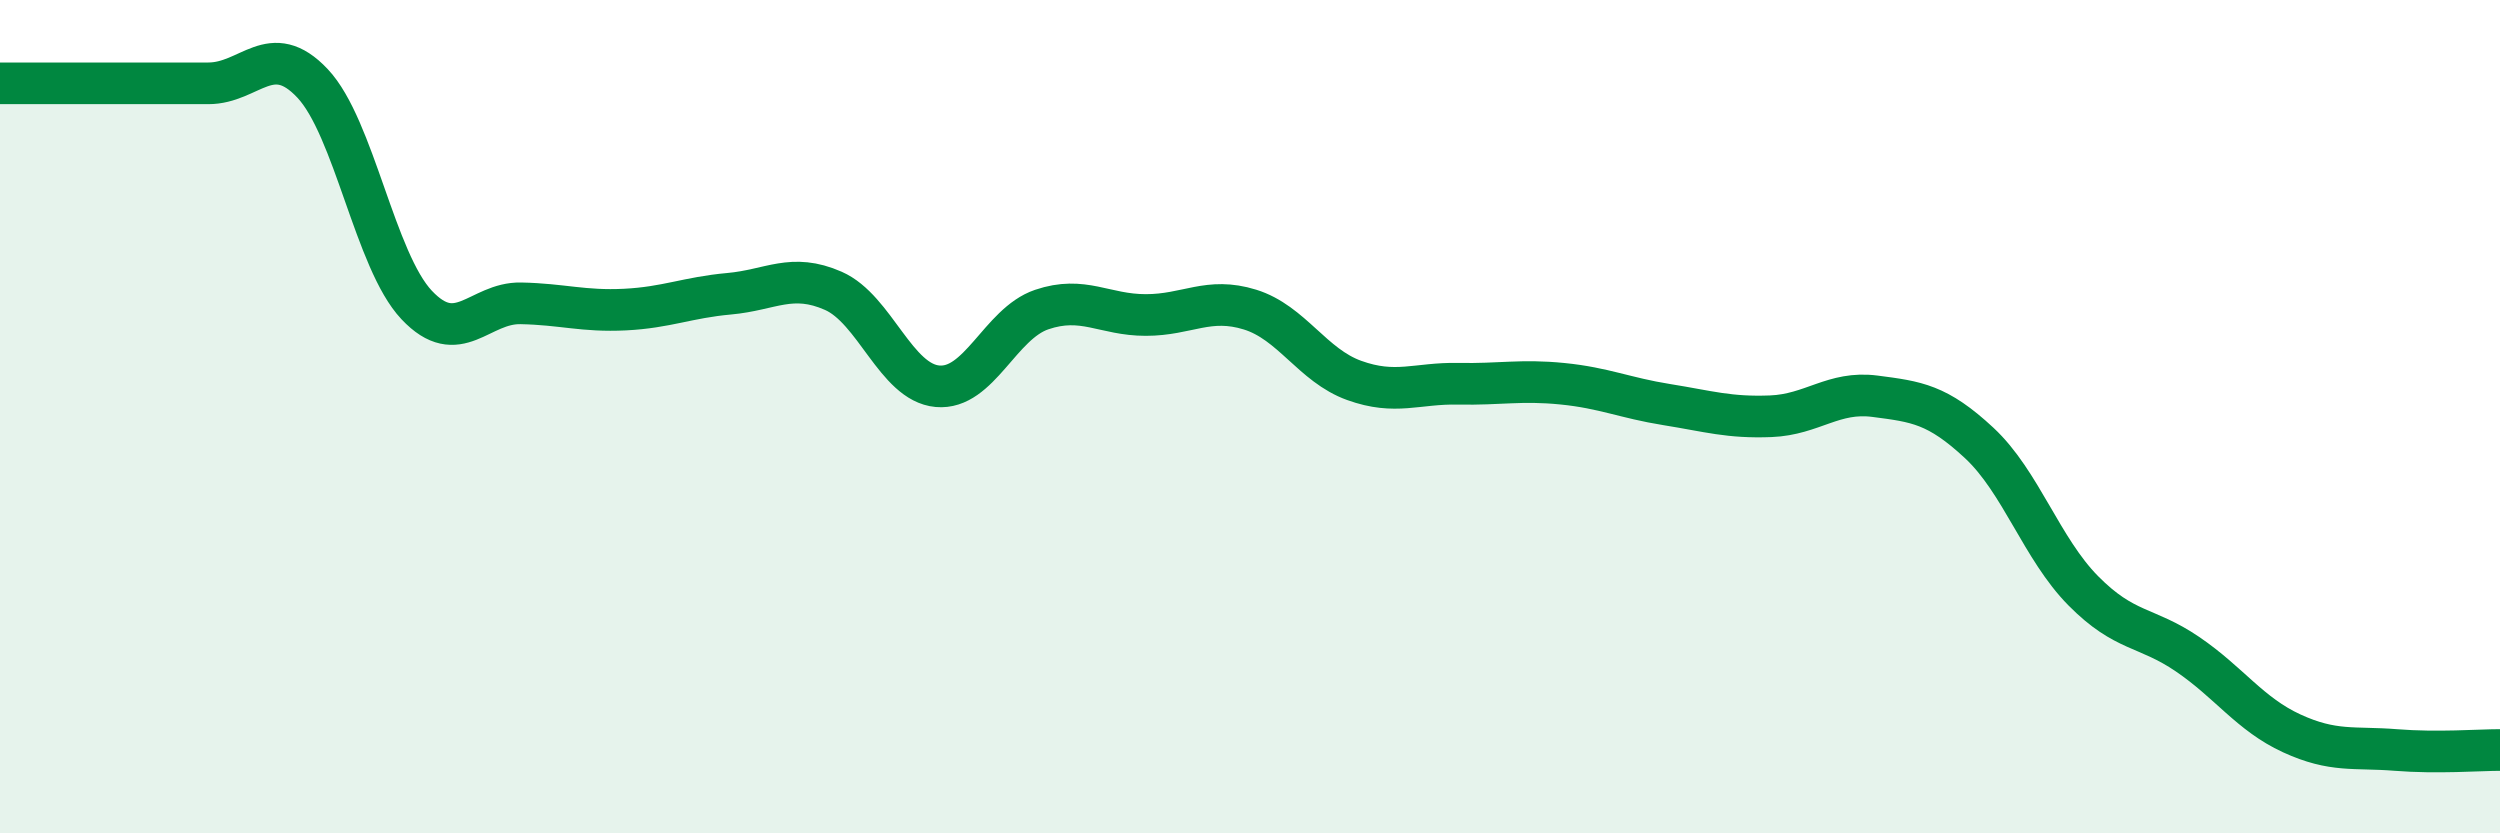
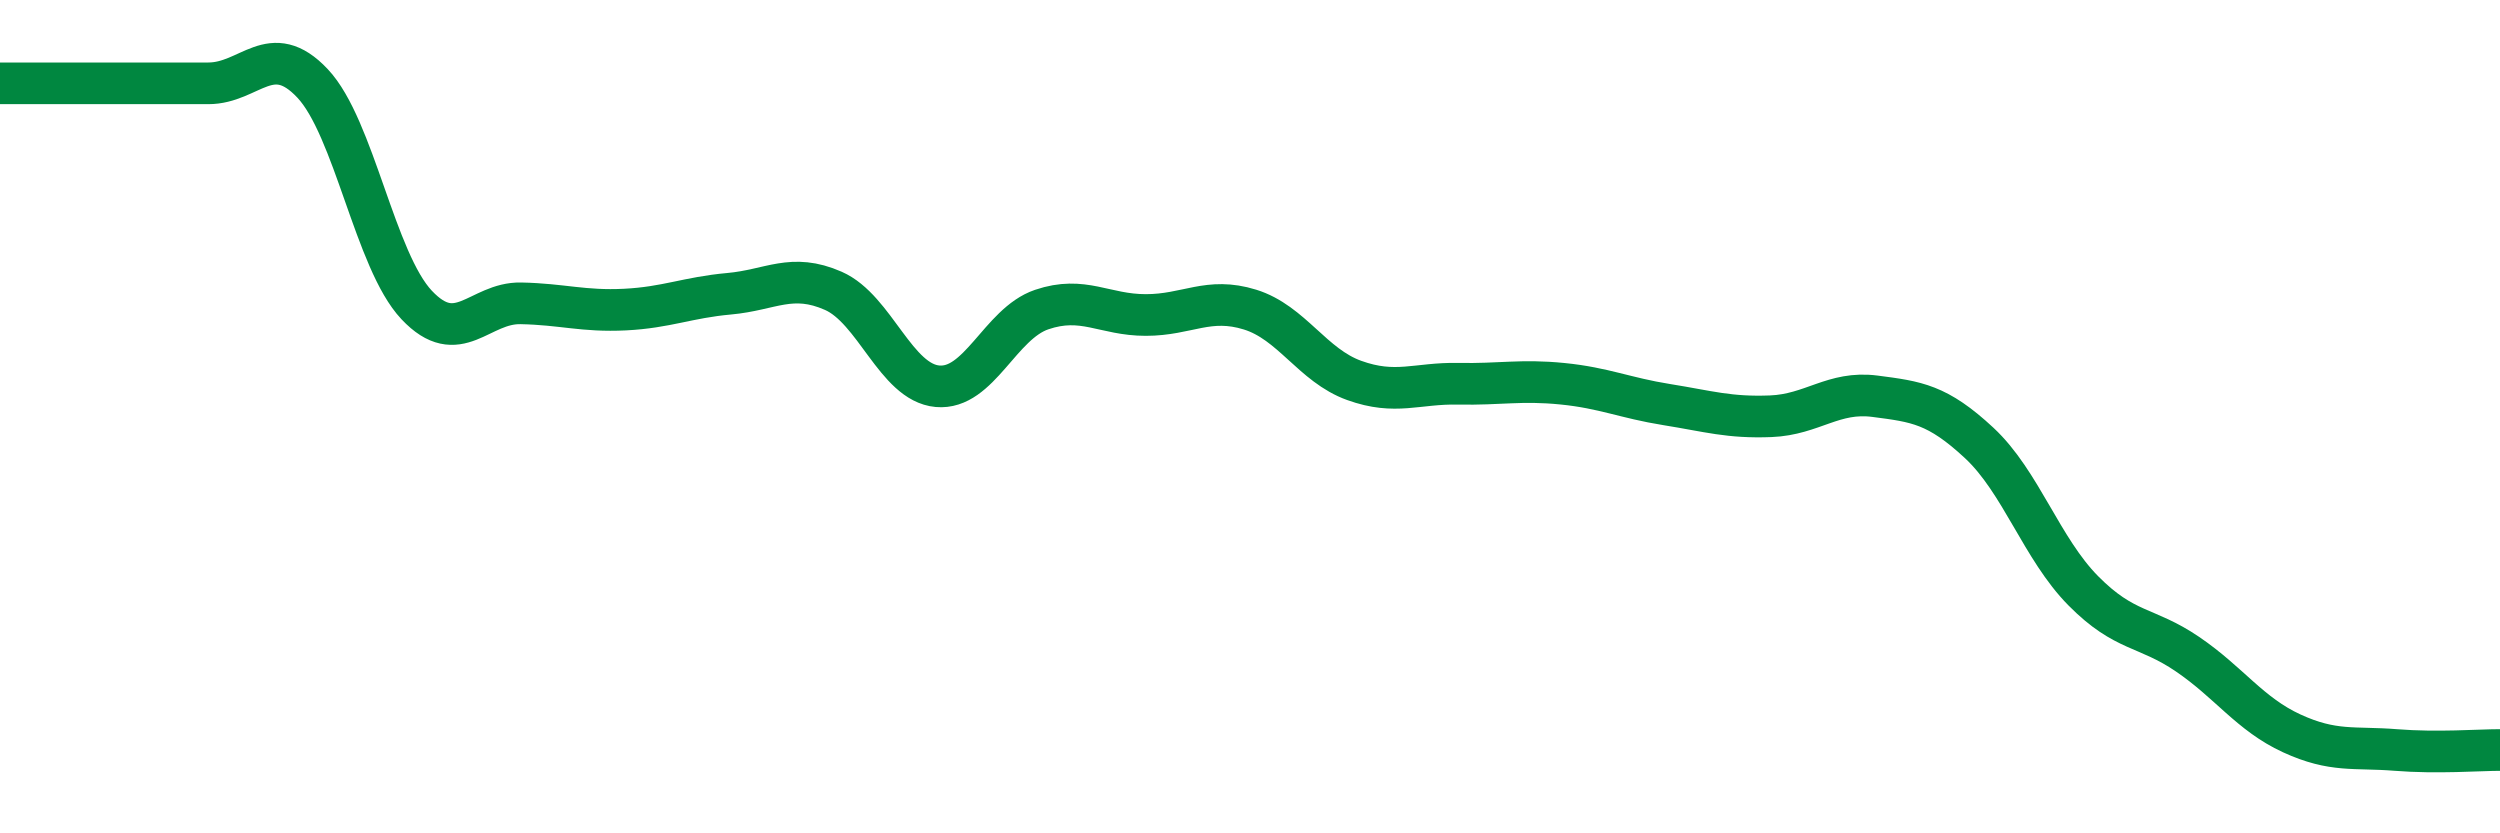
<svg xmlns="http://www.w3.org/2000/svg" width="60" height="20" viewBox="0 0 60 20">
-   <path d="M 0,2 C 0.5,2 1.5,2 2.5,2 C 3.5,2 4,2 5,2 C 6,2 6.5,0.94 7.5,2 C 8.5,3.06 9,6.26 10,7.32 C 11,8.38 11.5,7.26 12.5,7.28 C 13.5,7.3 14,7.48 15,7.43 C 16,7.38 16.5,7.14 17.5,7.05 C 18.5,6.96 19,6.54 20,6.98 C 21,7.42 21.5,9.18 22.5,9.27 C 23.5,9.36 24,7.77 25,7.43 C 26,7.09 26.5,7.56 27.5,7.56 C 28.5,7.56 29,7.12 30,7.43 C 31,7.74 31.5,8.77 32.5,9.13 C 33.5,9.49 34,9.19 35,9.21 C 36,9.23 36.5,9.11 37.5,9.21 C 38.5,9.31 39,9.55 40,9.71 C 41,9.87 41.5,10.03 42.5,9.99 C 43.5,9.95 44,9.38 45,9.51 C 46,9.64 46.5,9.7 47.5,10.63 C 48.5,11.56 49,13.17 50,14.18 C 51,15.19 51.5,15.02 52.5,15.7 C 53.5,16.38 54,17.14 55,17.6 C 56,18.06 56.5,17.92 57.5,18 C 58.5,18.08 59.5,18 60,18L60 20L0 20Z" fill="#008740" opacity="0.1" stroke-linecap="round" stroke-linejoin="round" />
  <path d="M 0,2 C 0.5,2 1.5,2 2.5,2 C 3.5,2 4,2 5,2 C 6,2 6.5,0.94 7.5,2 C 8.5,3.06 9,6.26 10,7.32 C 11,8.38 11.5,7.26 12.5,7.28 C 13.5,7.3 14,7.48 15,7.43 C 16,7.38 16.5,7.14 17.5,7.05 C 18.5,6.96 19,6.54 20,6.98 C 21,7.42 21.5,9.18 22.5,9.27 C 23.5,9.36 24,7.77 25,7.43 C 26,7.09 26.5,7.56 27.5,7.56 C 28.5,7.56 29,7.12 30,7.43 C 31,7.74 31.5,8.77 32.5,9.13 C 33.5,9.49 34,9.19 35,9.21 C 36,9.23 36.5,9.11 37.5,9.21 C 38.5,9.31 39,9.55 40,9.71 C 41,9.87 41.5,10.03 42.5,9.99 C 43.5,9.95 44,9.38 45,9.51 C 46,9.64 46.5,9.7 47.5,10.63 C 48.5,11.56 49,13.17 50,14.18 C 51,15.19 51.5,15.02 52.5,15.7 C 53.5,16.38 54,17.14 55,17.6 C 56,18.06 56.5,17.92 57.5,18 C 58.5,18.08 59.5,18 60,18" stroke="#008740" stroke-width="1" fill="none" stroke-linecap="round" stroke-linejoin="round" />
</svg>